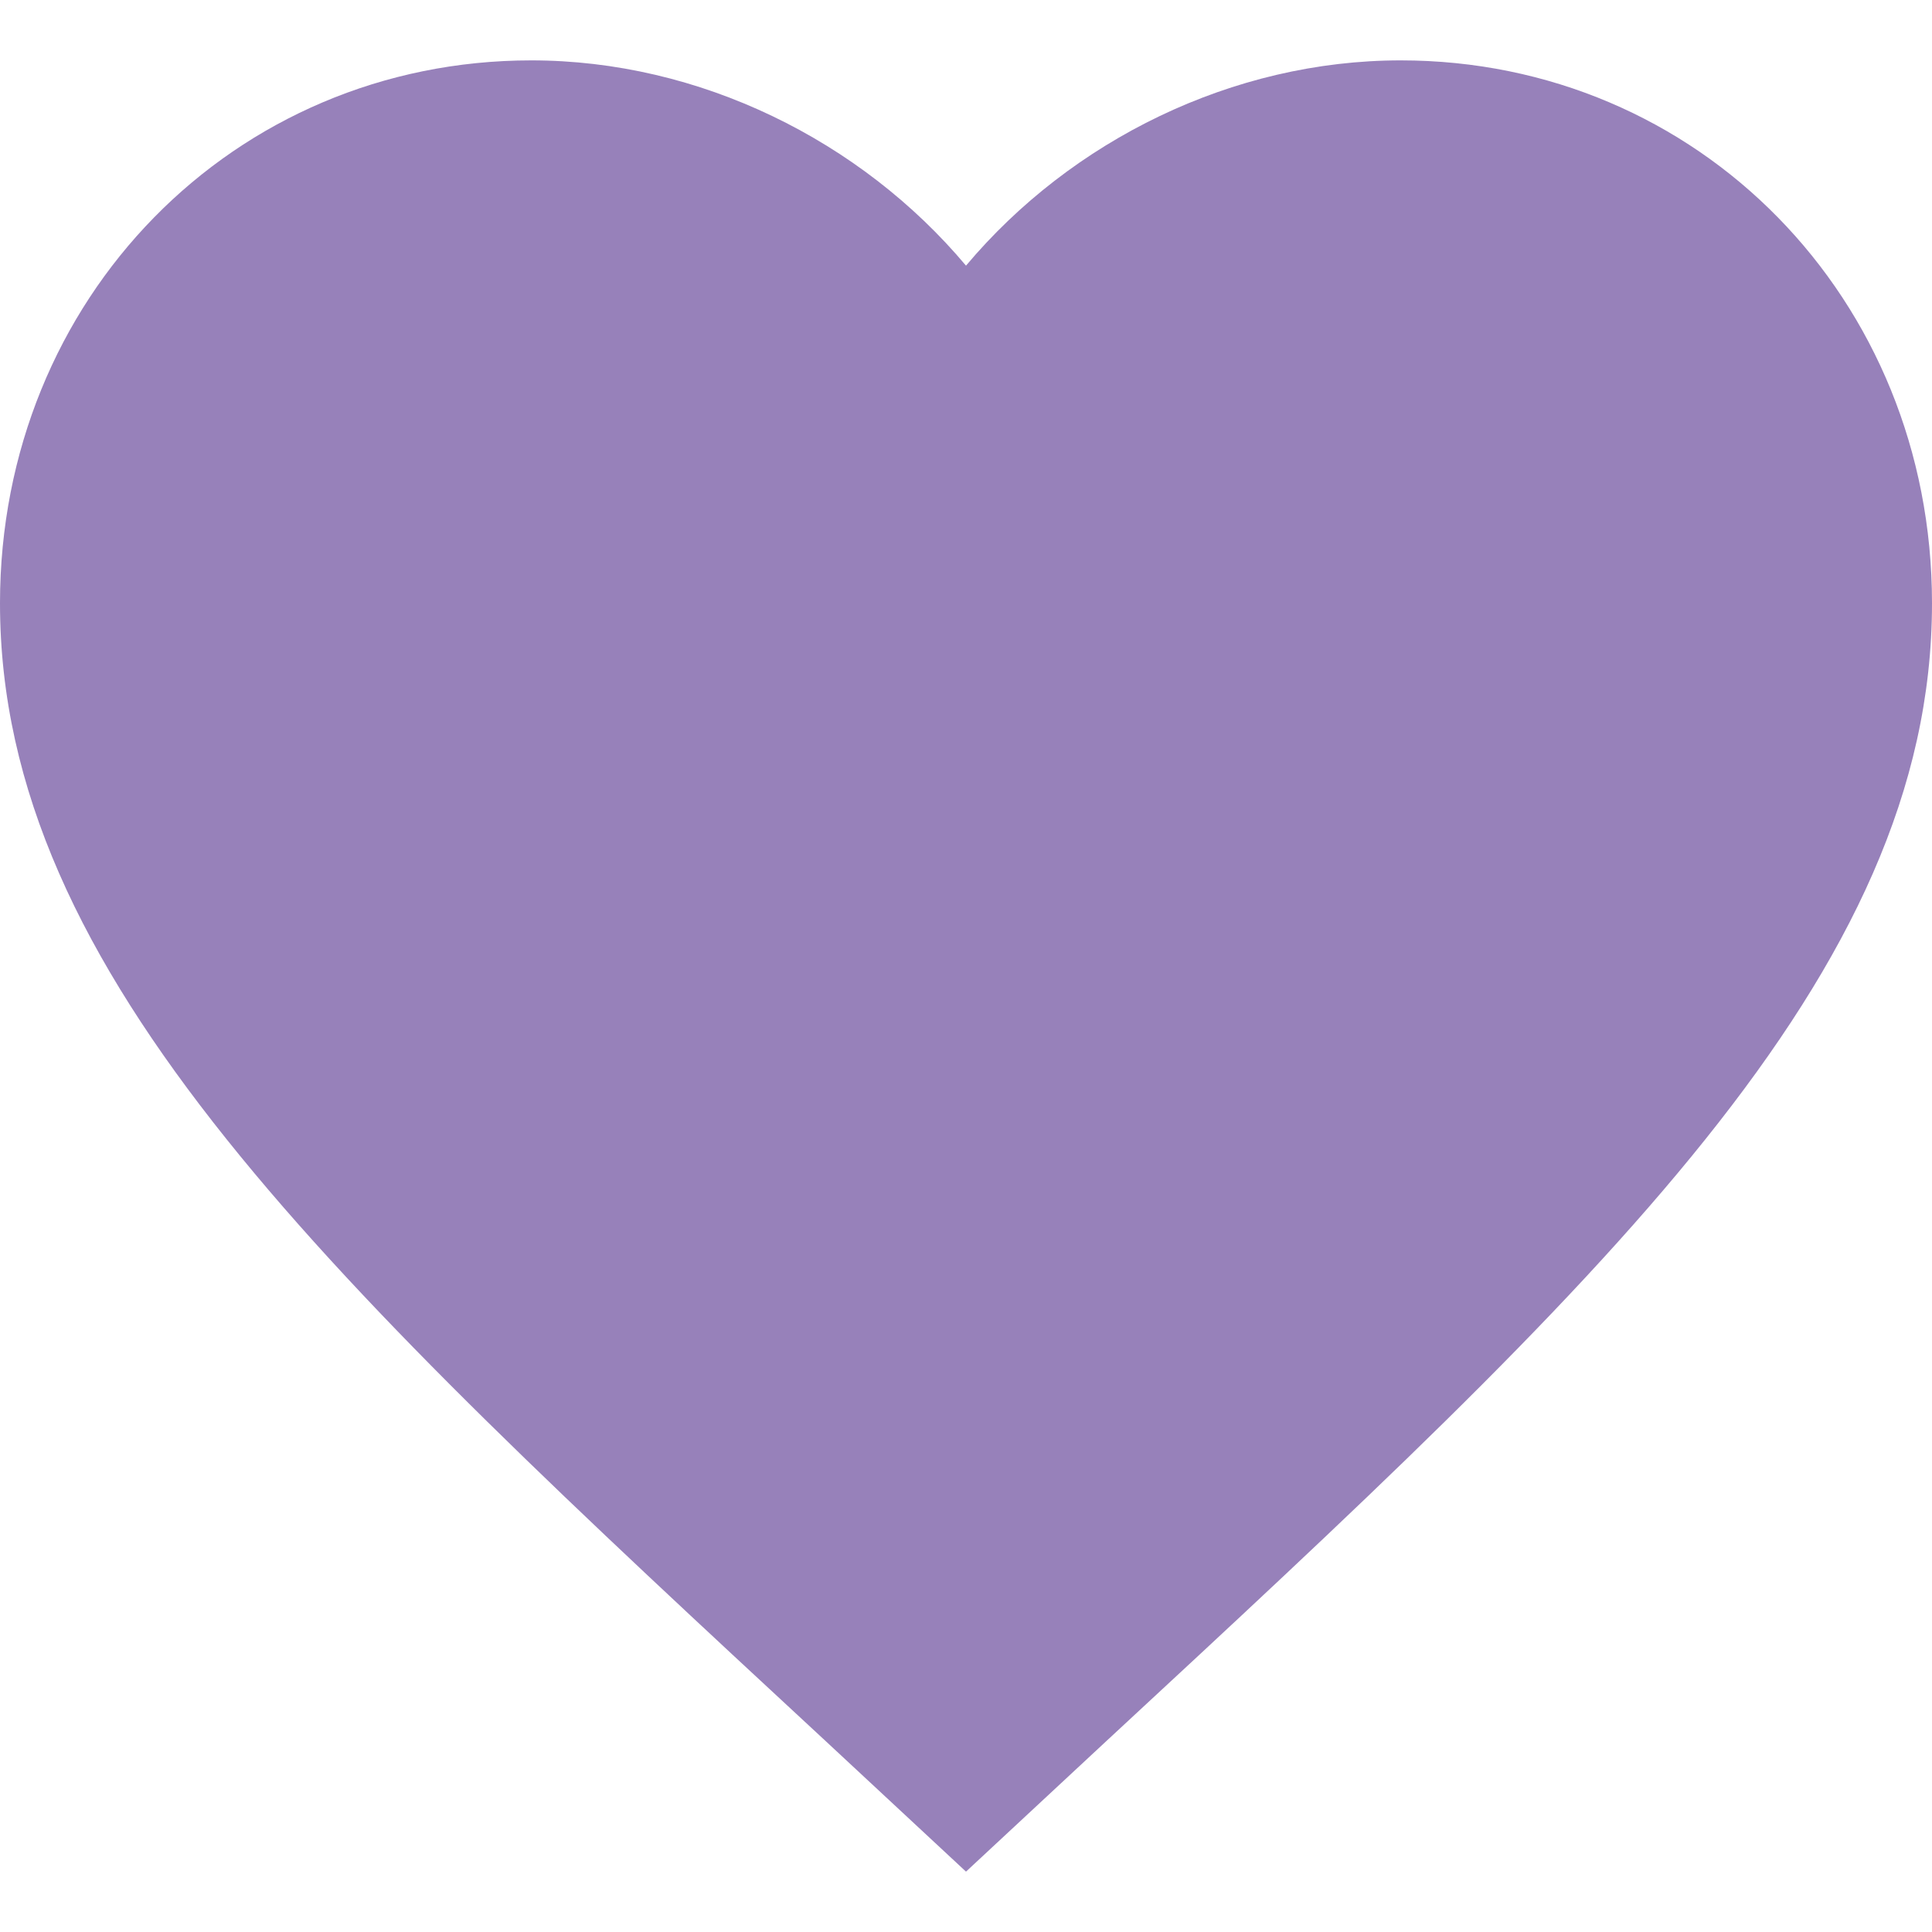
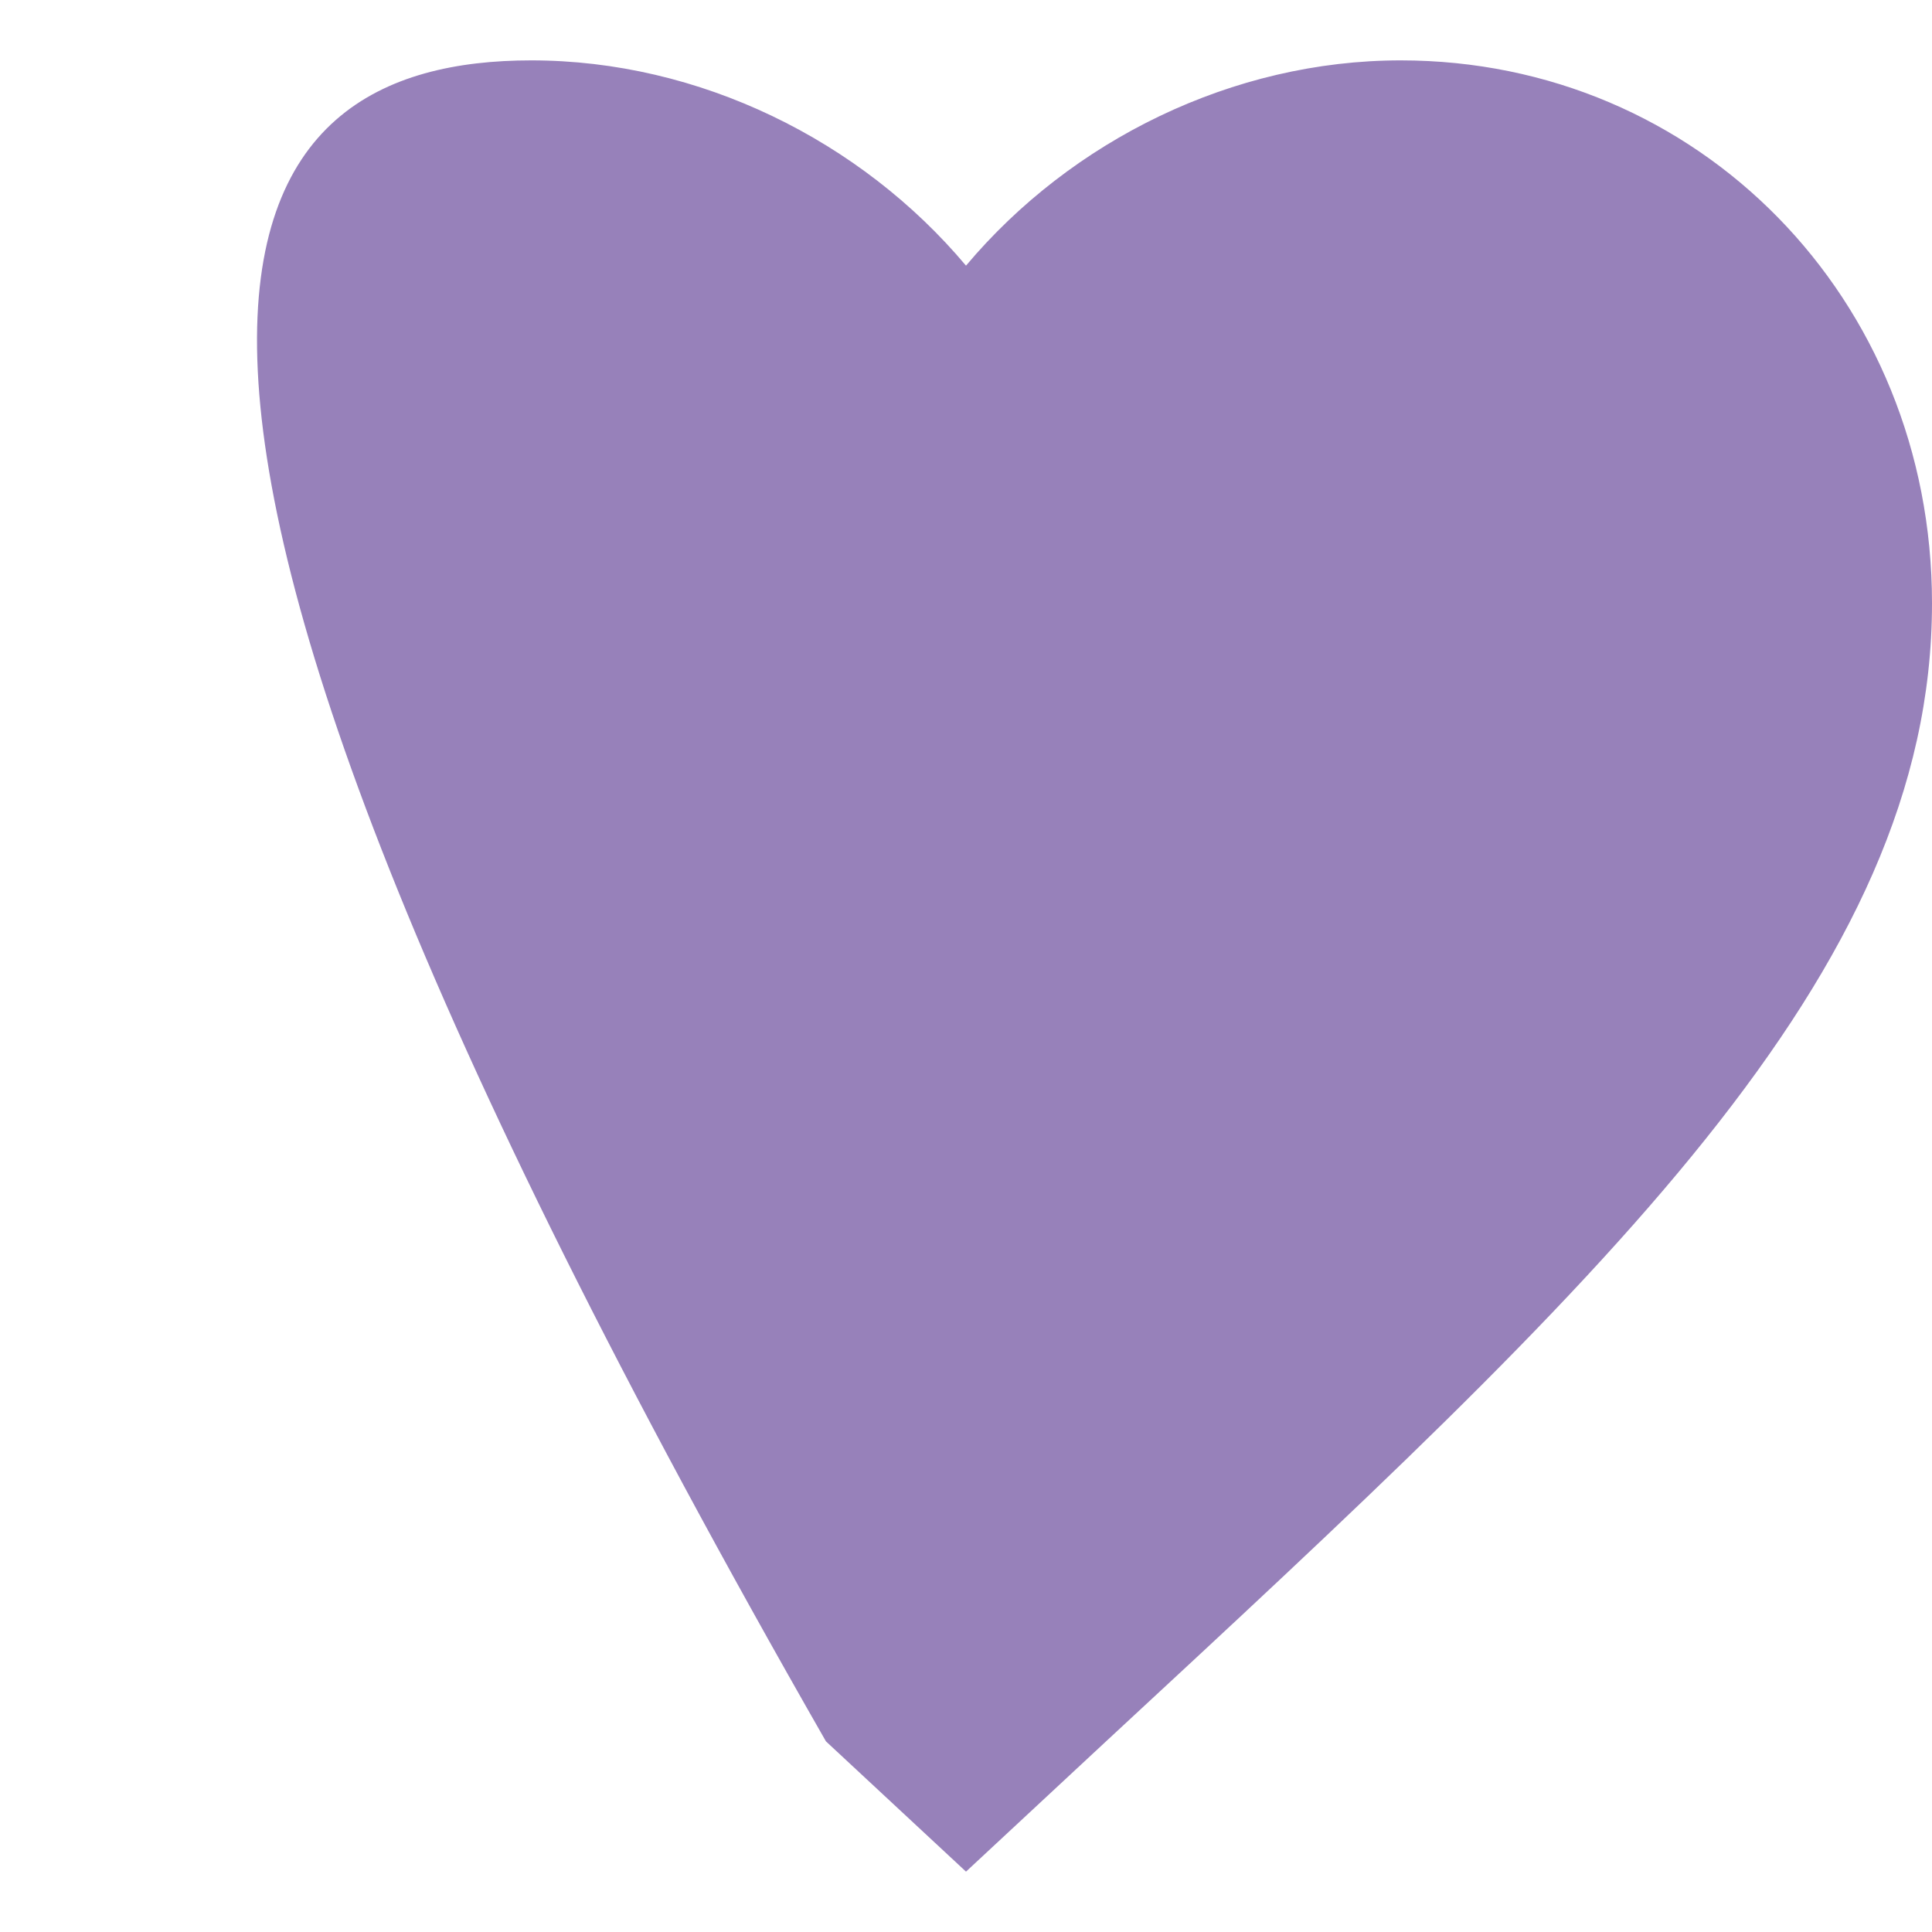
<svg xmlns="http://www.w3.org/2000/svg" width="16" height="16" viewBox="0 0 16 16" fill="none">
-   <path d="M8 15.5L6.84 14.421C2.72 10.604 0 8.078 0 4.996C0 2.47 1.936 0.5 4.4 0.5C5.792 0.5 7.128 1.162 8 2.2C8.872 1.162 10.208 0.5 11.6 0.5C14.064 0.5 16 2.47 16 4.996C16 8.078 13.28 10.604 9.16 14.421L8 15.5Z" fill="#9781BA" />
+   <path d="M8 15.5L6.84 14.421C0 2.47 1.936 0.5 4.4 0.5C5.792 0.5 7.128 1.162 8 2.2C8.872 1.162 10.208 0.5 11.6 0.5C14.064 0.5 16 2.47 16 4.996C16 8.078 13.28 10.604 9.16 14.421L8 15.5Z" fill="#9781BA" />
</svg>